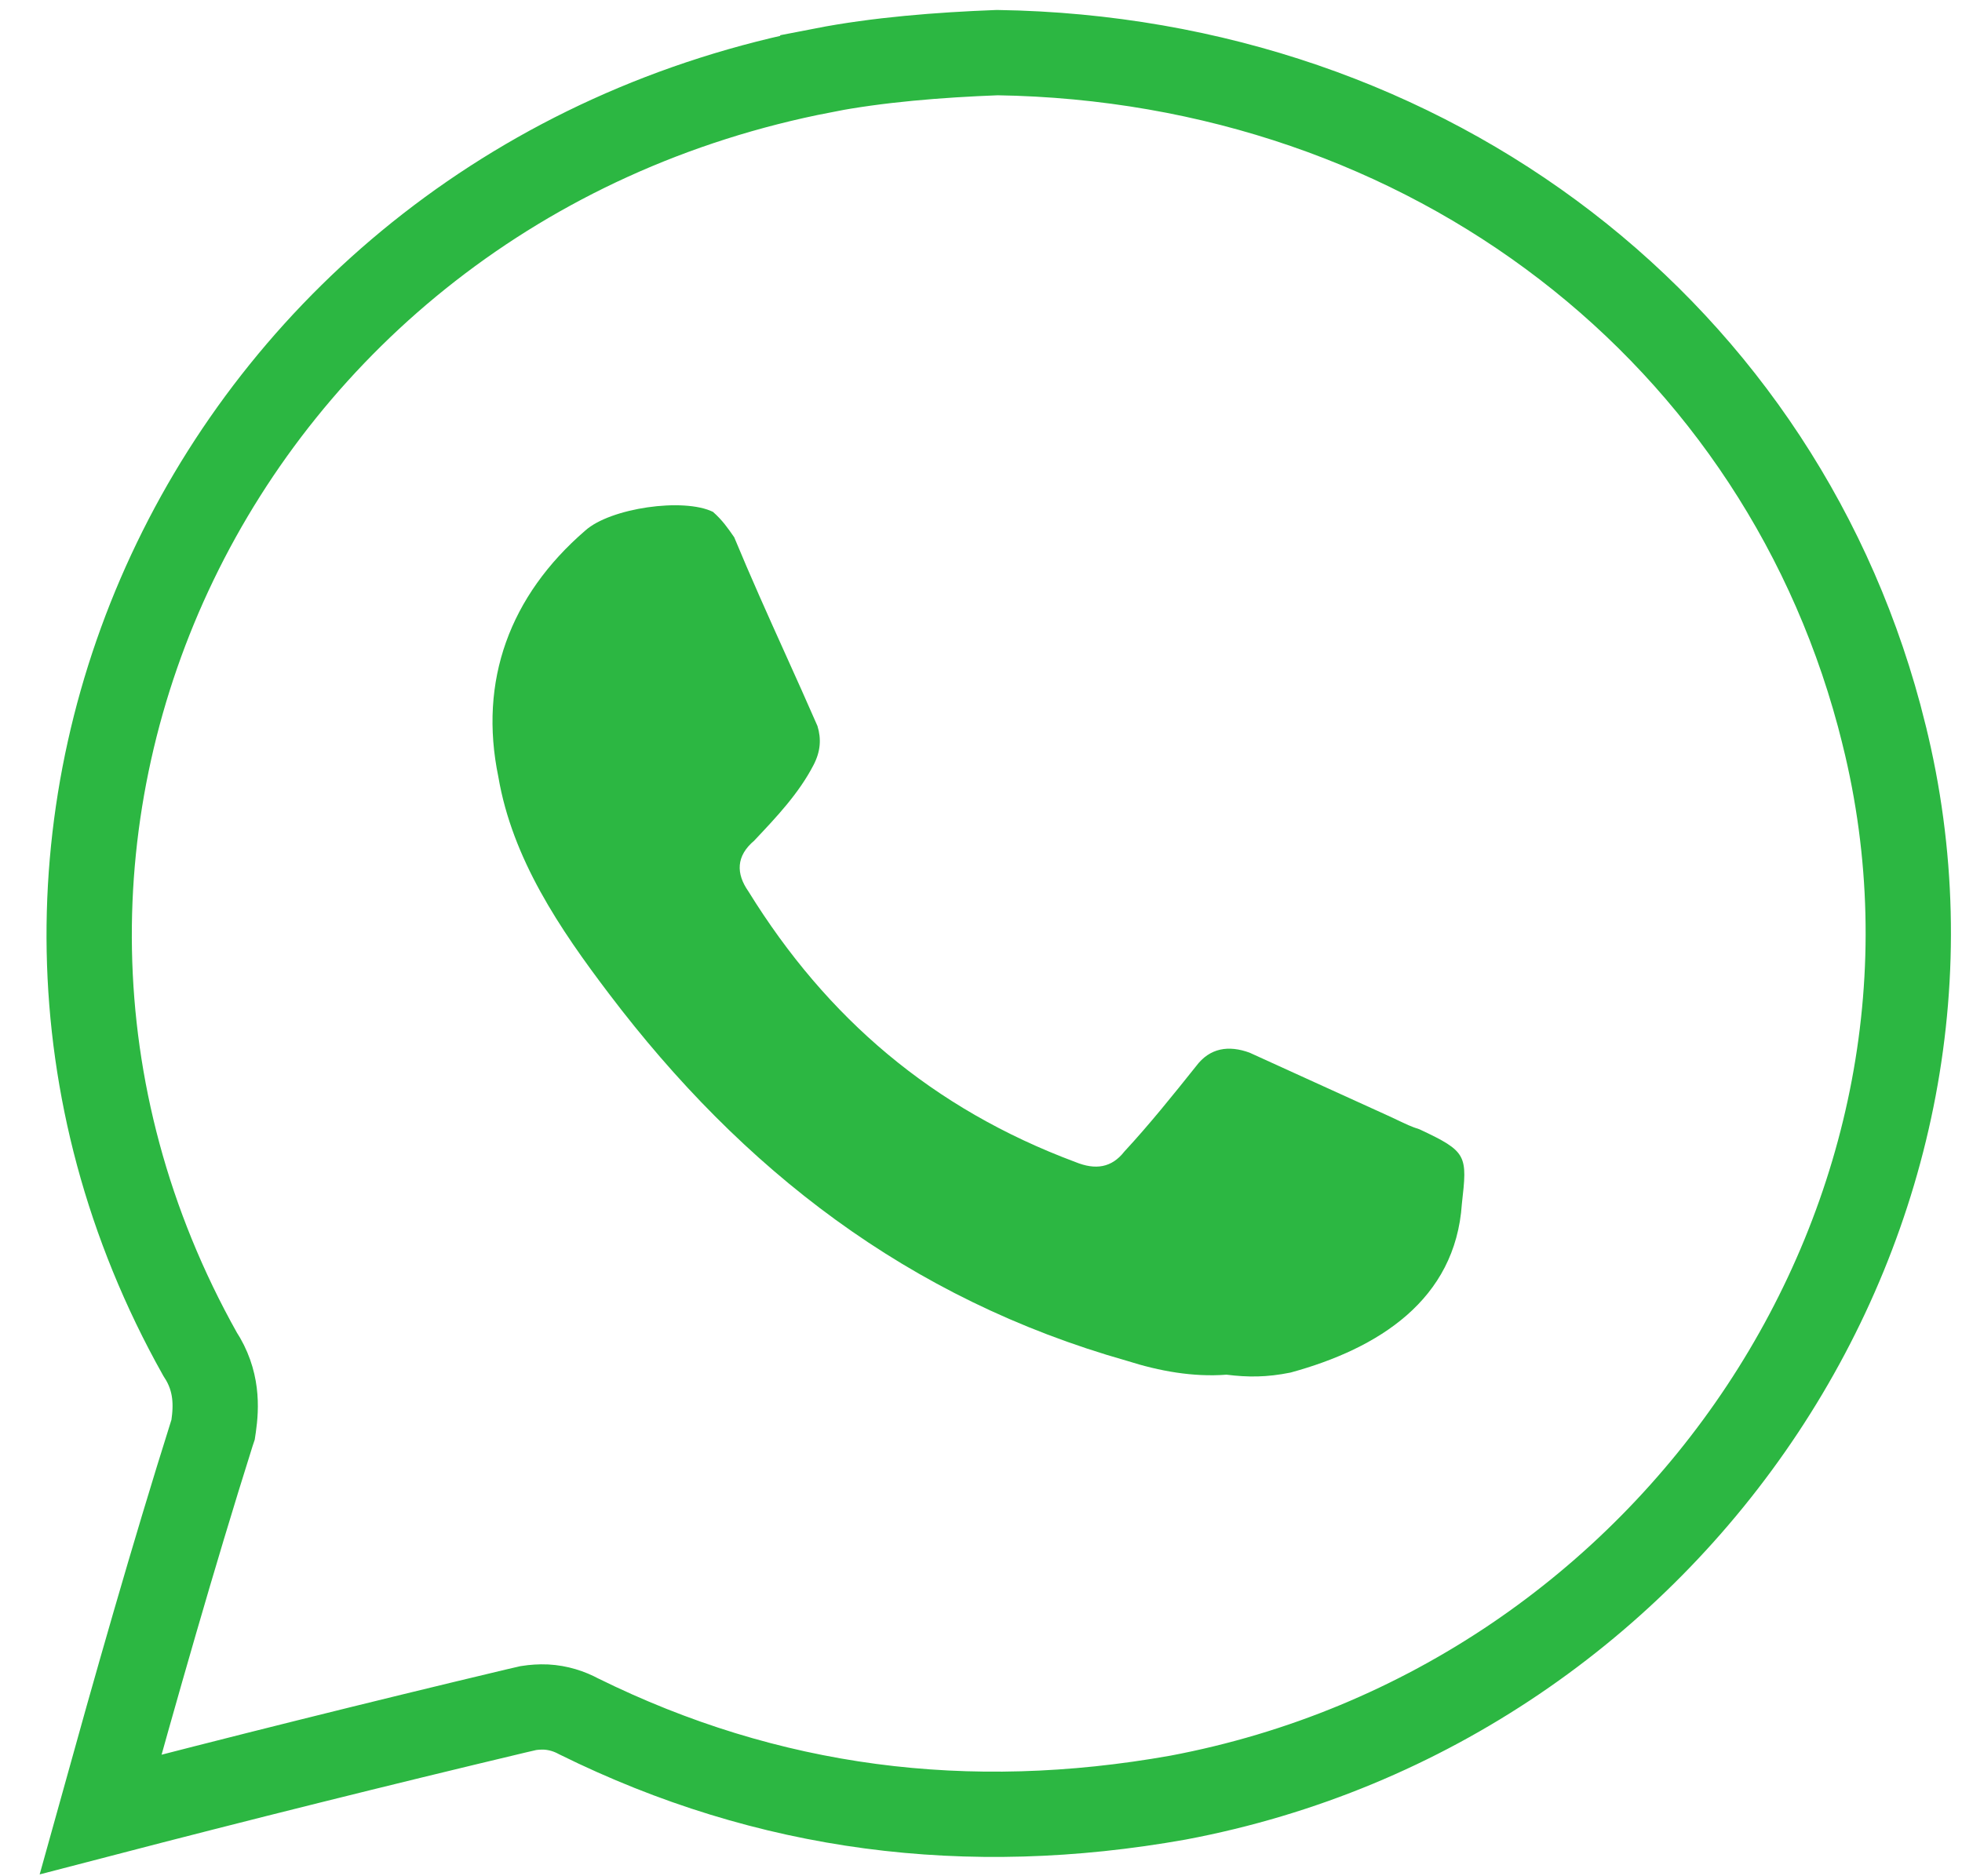
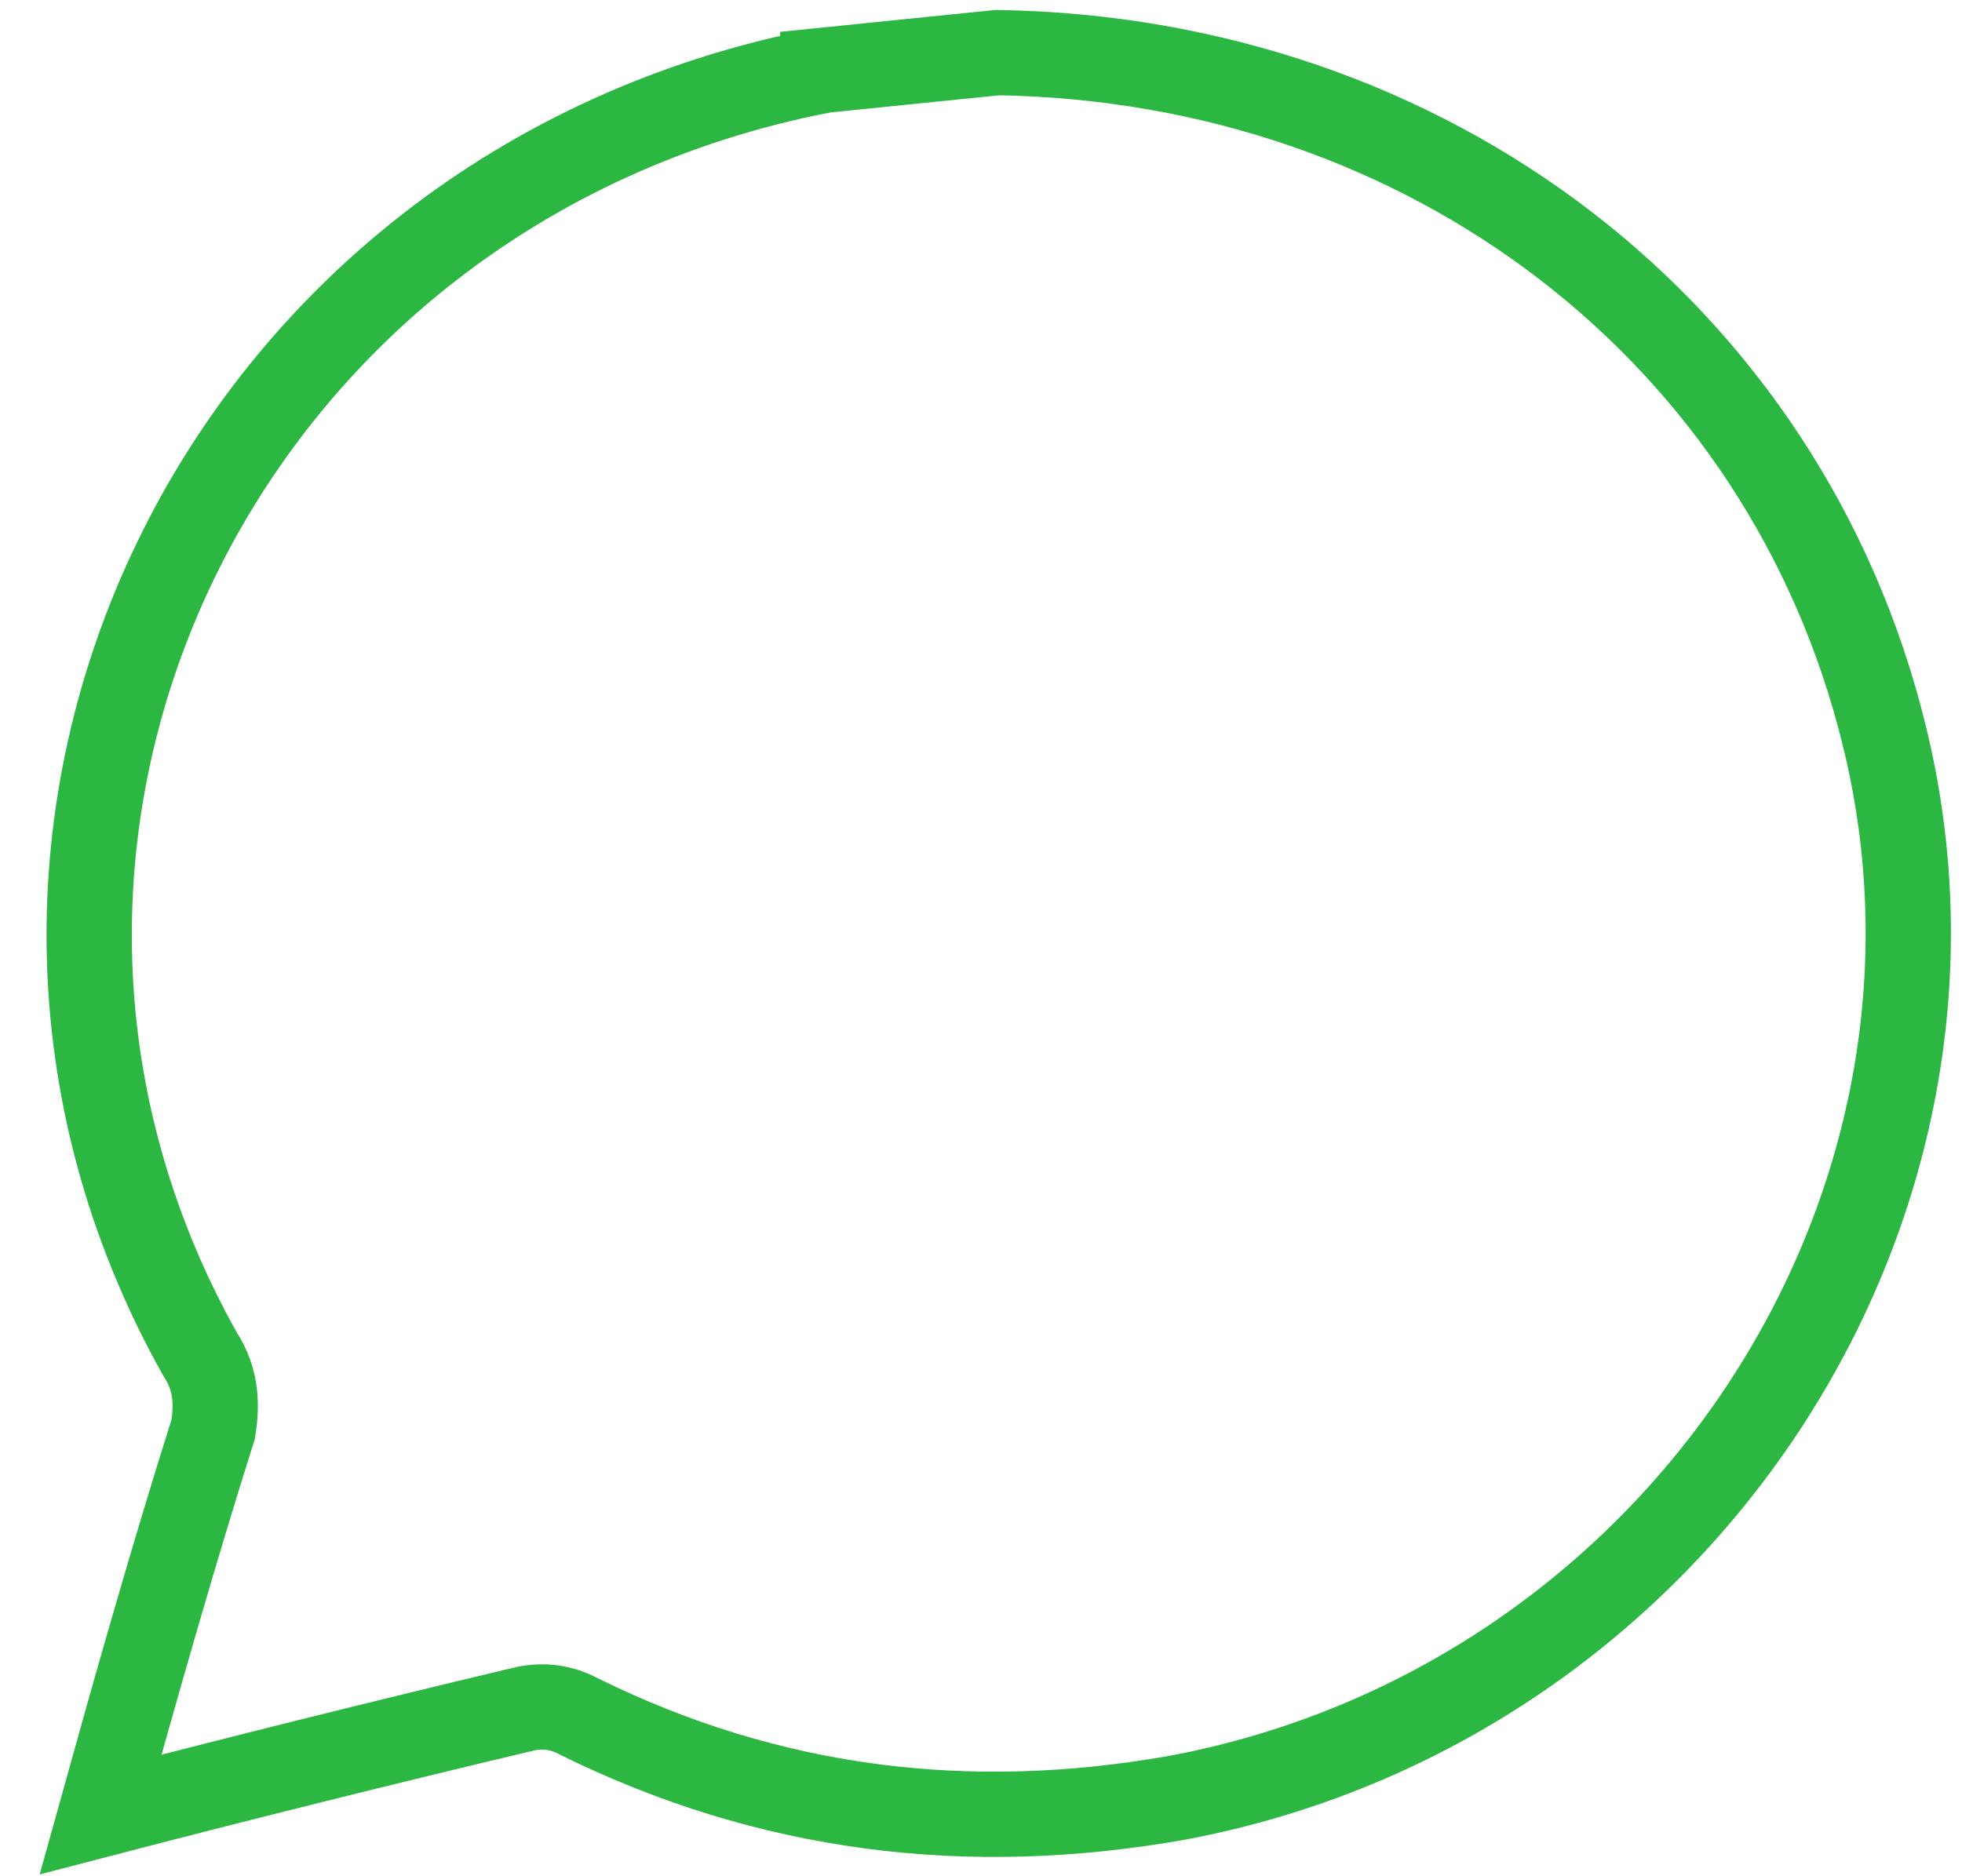
<svg xmlns="http://www.w3.org/2000/svg" width="23" height="22" viewBox="0 0 23 22" fill="none">
-   <path d="M11.691 0.617C16.757 0.696 20.927 3.909 22.085 8.609V8.61C23.472 14.192 19.658 19.976 13.81 21.078C11.342 21.518 9.006 21.223 6.787 20.127C6.672 20.065 6.545 20.024 6.401 20.016C6.328 20.013 6.26 20.018 6.195 20.028L6.048 20.062C4.42 20.45 2.804 20.853 1.179 21.276C1.594 19.782 2.023 18.268 2.485 16.803L2.498 16.764L2.504 16.724C2.536 16.499 2.551 16.19 2.344 15.876C-1.069 9.788 2.549 2.199 9.646 0.826L9.646 0.825C10.288 0.7 11.009 0.643 11.691 0.617Z" stroke="#2CB742" />
-   <path d="M15.129 16.094C16.161 15.812 17.061 15.242 17.137 14.117C17.202 13.545 17.202 13.505 16.641 13.242C16.55 13.214 16.473 13.177 16.385 13.135C16.347 13.117 16.307 13.098 16.263 13.078C15.986 12.953 15.706 12.825 15.421 12.695C15.166 12.579 14.909 12.461 14.648 12.343C14.404 12.254 14.183 12.285 14.021 12.502C13.753 12.838 13.472 13.188 13.181 13.502C13.033 13.692 12.844 13.723 12.605 13.625C10.934 13.001 9.692 11.939 8.774 10.453C8.627 10.244 8.627 10.036 8.844 9.855L8.846 9.852C9.104 9.579 9.366 9.301 9.537 8.97C9.62 8.81 9.629 8.664 9.583 8.513C9.459 8.228 9.332 7.947 9.205 7.665C9.003 7.217 8.801 6.768 8.607 6.3C8.533 6.193 8.469 6.1 8.358 6.002C8.013 5.833 7.156 5.956 6.861 6.221C5.975 6.986 5.609 7.983 5.842 9.109C6.006 10.071 6.562 10.892 7.141 11.655C8.698 13.71 10.644 15.23 13.213 15.957C13.59 16.077 13.986 16.149 14.378 16.119C14.627 16.15 14.848 16.151 15.129 16.094Z" fill="#2CB742" />
+   <path d="M11.691 0.617C16.757 0.696 20.927 3.909 22.085 8.609V8.61C23.472 14.192 19.658 19.976 13.81 21.078C11.342 21.518 9.006 21.223 6.787 20.127C6.672 20.065 6.545 20.024 6.401 20.016C6.328 20.013 6.26 20.018 6.195 20.028L6.048 20.062C4.42 20.45 2.804 20.853 1.179 21.276C1.594 19.782 2.023 18.268 2.485 16.803L2.498 16.764L2.504 16.724C2.536 16.499 2.551 16.19 2.344 15.876C-1.069 9.788 2.549 2.199 9.646 0.826L9.646 0.825Z" stroke="#2CB742" />
</svg>